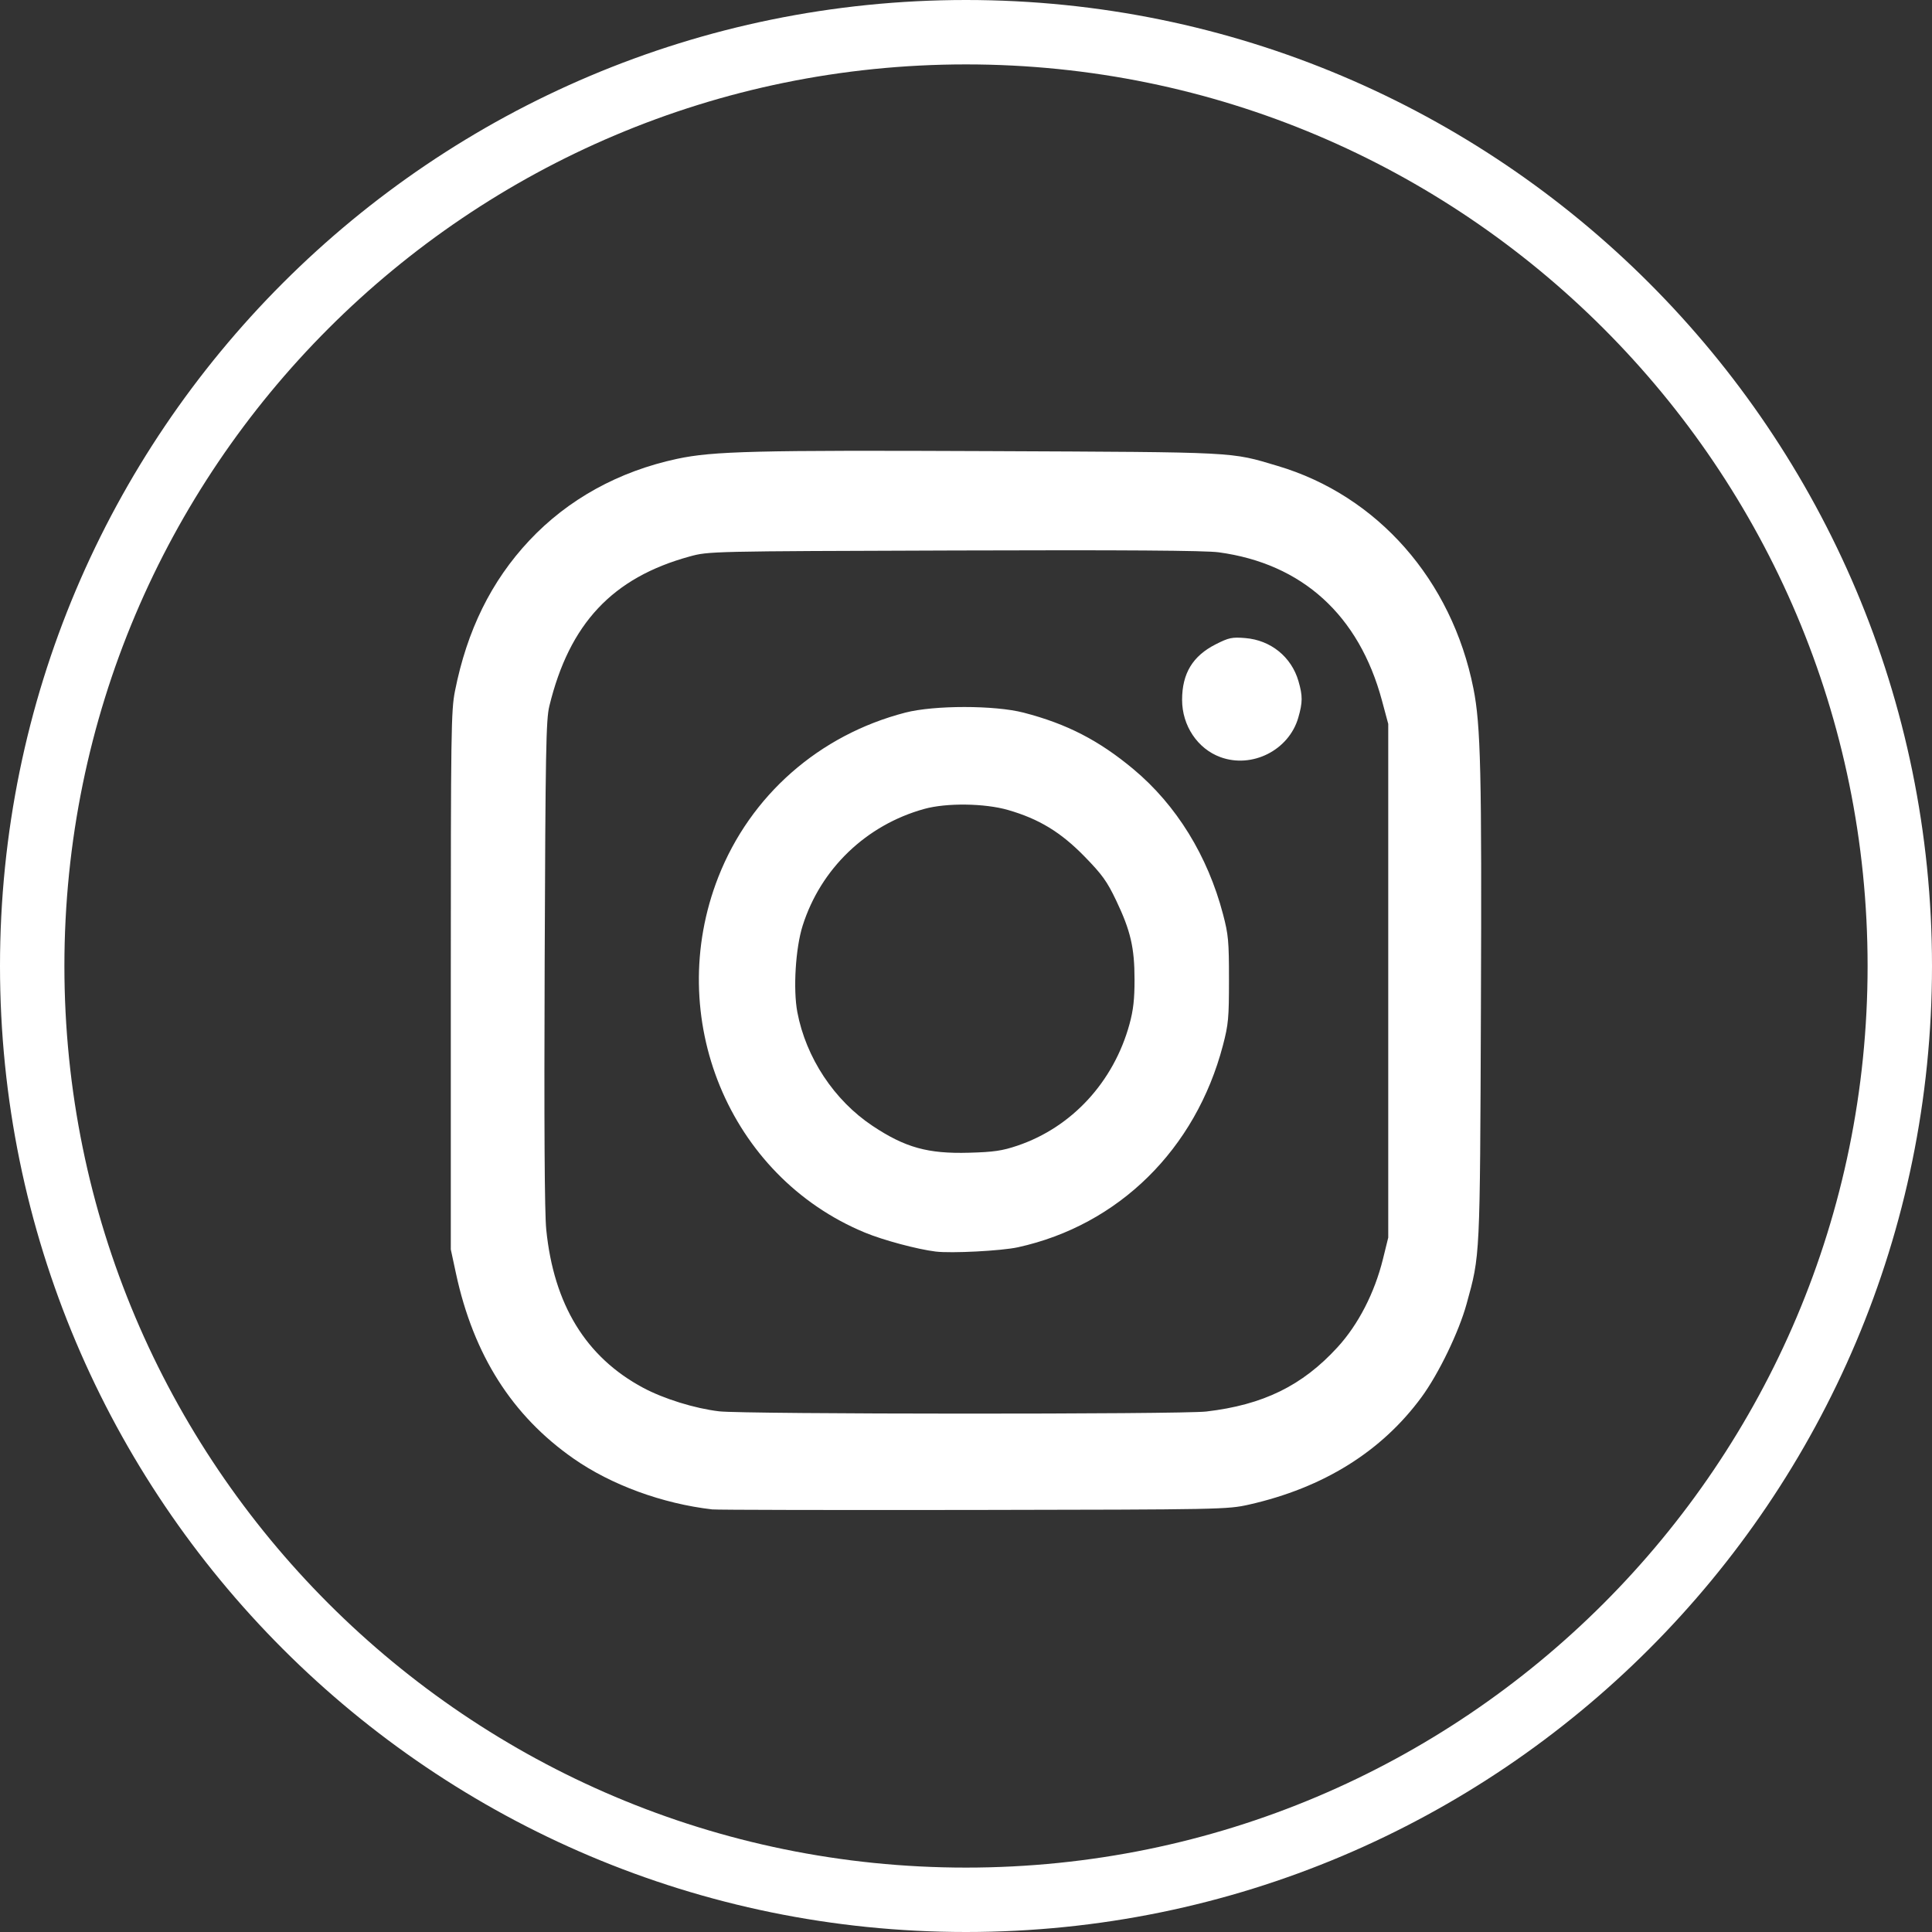
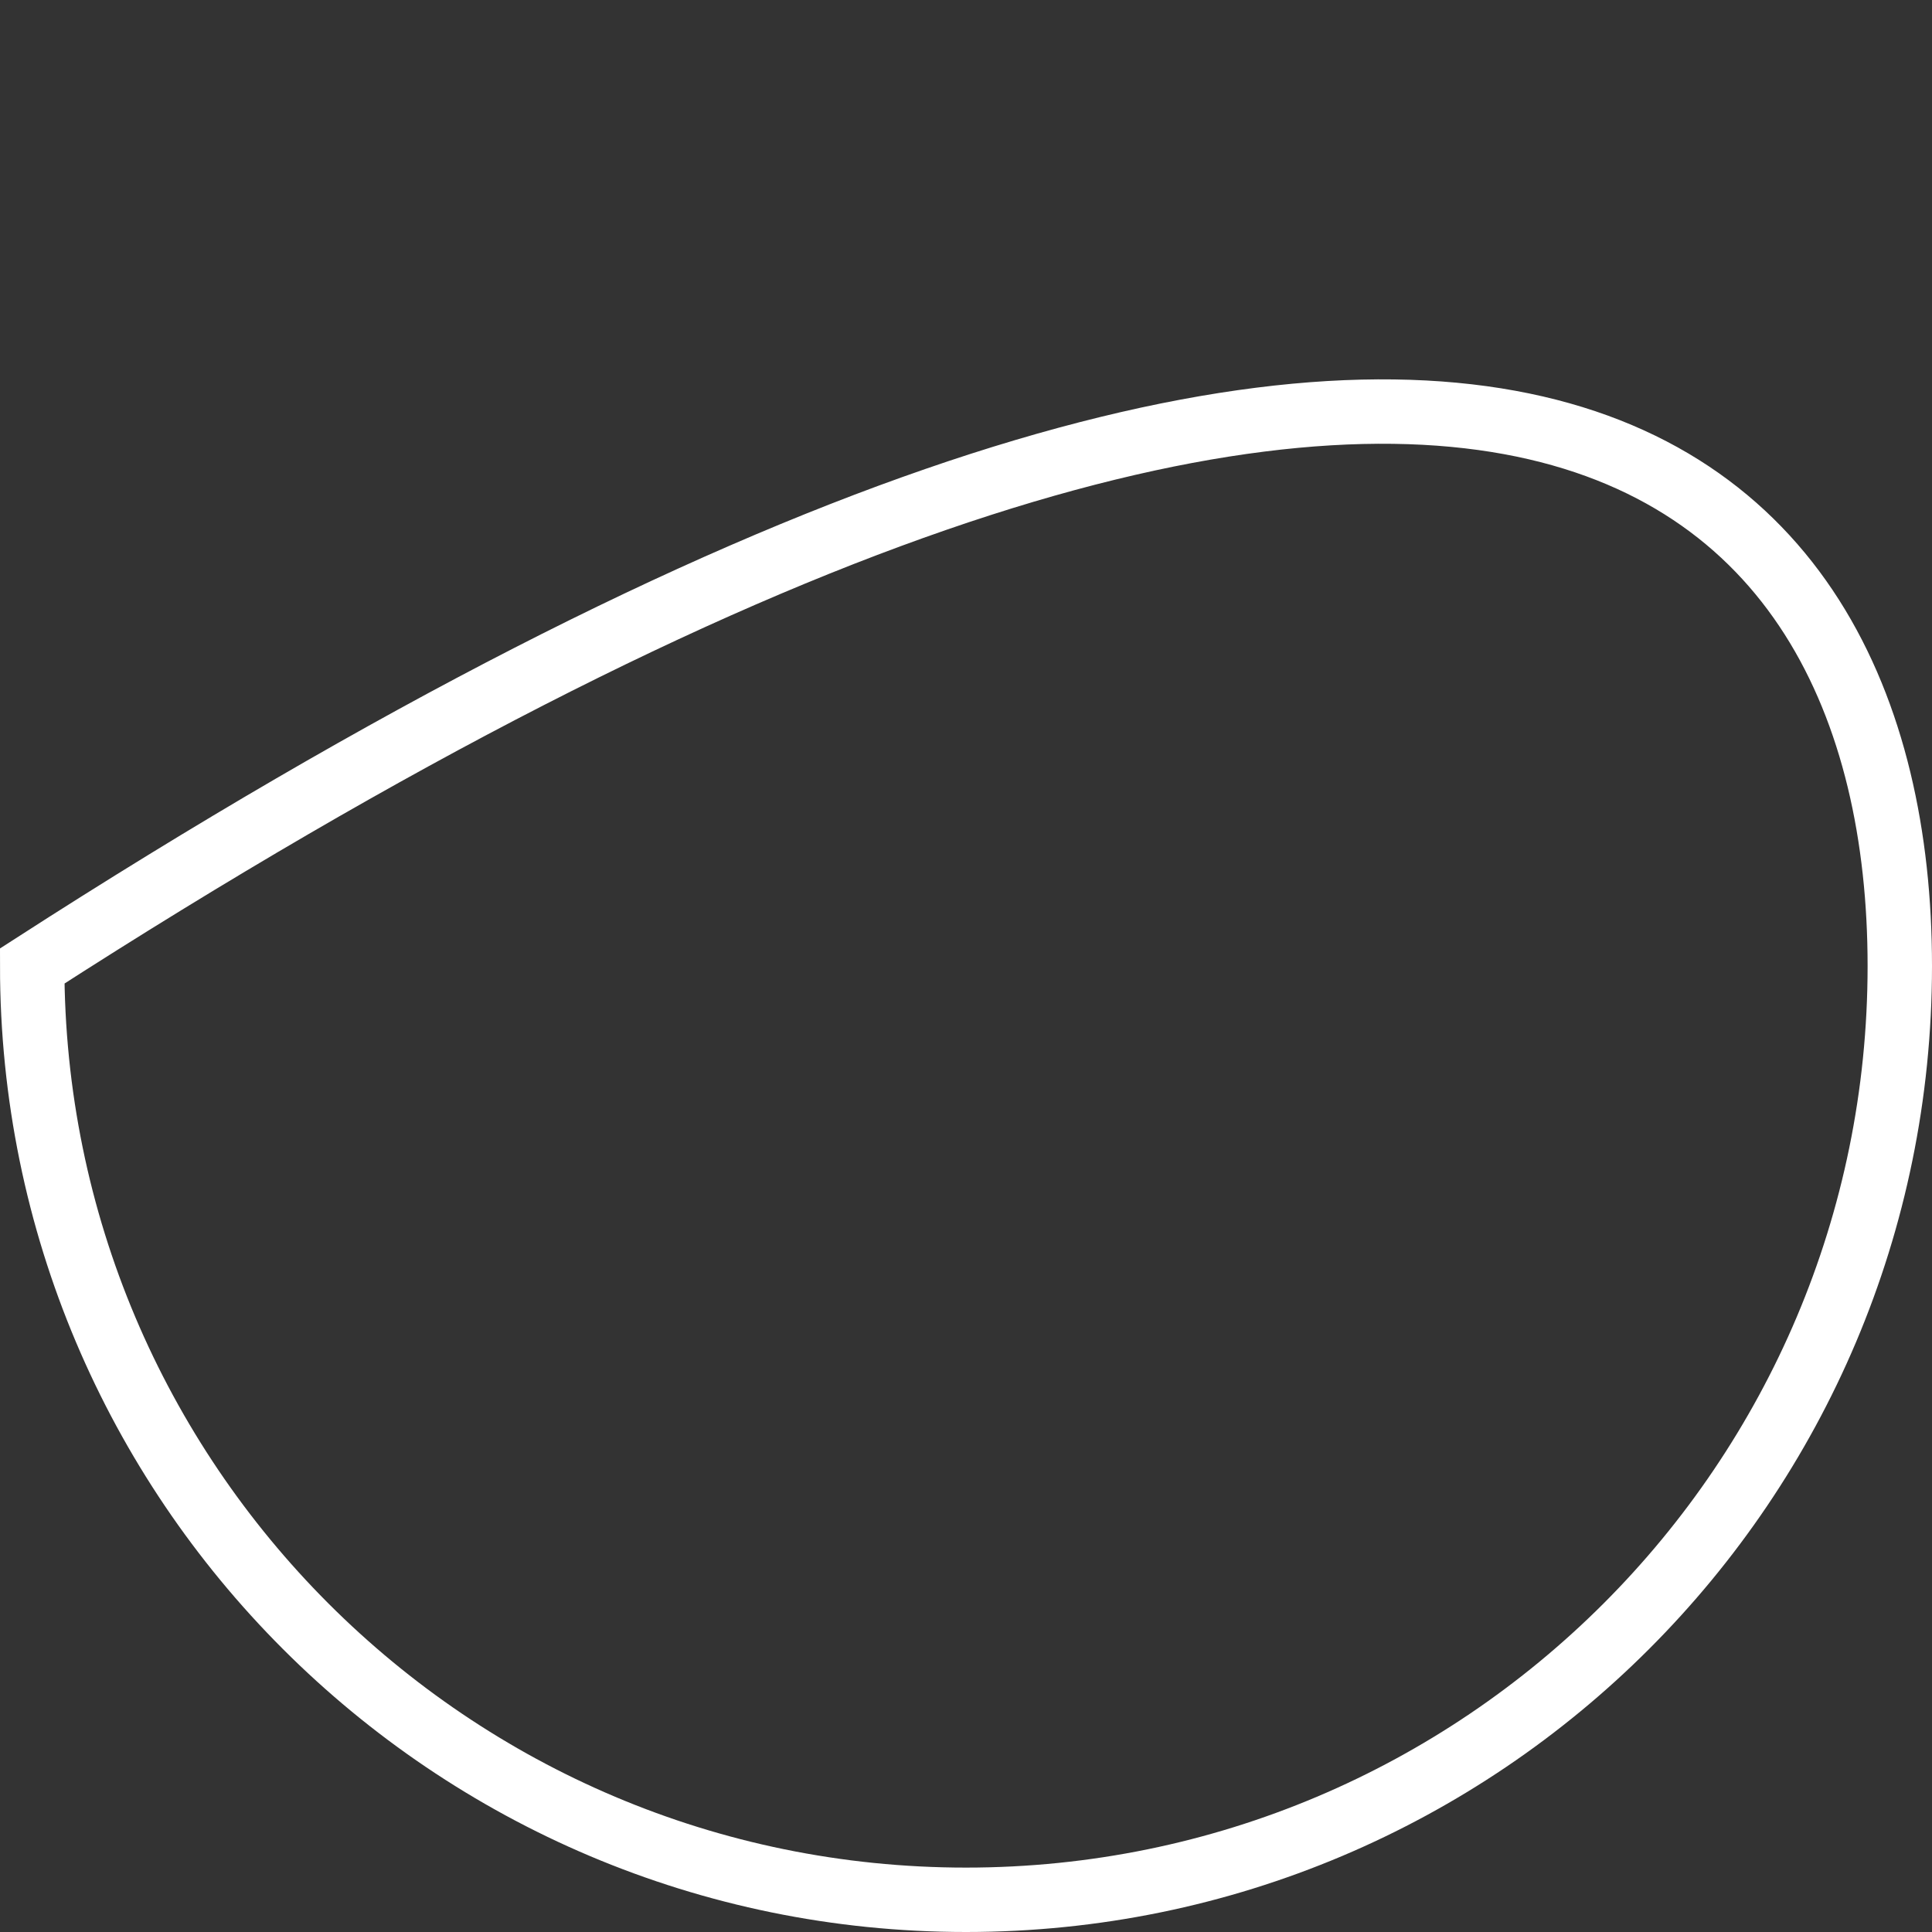
<svg xmlns="http://www.w3.org/2000/svg" width="60" height="60" viewBox="0 0 60 60" fill="none">
  <rect x="0" y="0" width="60" height="60" fill="#333333" stroke="none" />
-   <path d="M22.119 46.876C20.573 46.698 18.983 46.116 17.811 45.297C15.905 43.967 14.706 42.08 14.161 39.551L14 38.802V30.458C14 22.715 14.009 22.067 14.129 21.464C14.503 19.574 15.258 18.044 16.437 16.787C17.637 15.508 19.211 14.638 21.031 14.249C22.147 14.011 23.473 13.978 30.738 14.01C38.511 14.045 38.194 14.028 39.679 14.47C42.781 15.391 45.088 18.013 45.758 21.379C45.986 22.52 46.02 23.985 45.991 31.308C45.961 39.13 45.969 38.962 45.546 40.495C45.306 41.367 44.68 42.662 44.148 43.388C42.908 45.078 41.101 46.204 38.788 46.727C38.12 46.877 37.937 46.881 30.237 46.893C25.91 46.899 22.256 46.892 22.119 46.876ZM37.462 43.836C39.228 43.63 40.444 43.035 41.536 41.842C42.184 41.135 42.69 40.151 42.95 39.096L43.113 38.435V30.458V22.481L42.918 21.756C42.206 19.104 40.442 17.503 37.846 17.152C37.432 17.096 34.891 17.078 29.629 17.096C22.035 17.12 22.009 17.12 21.418 17.282C19.021 17.939 17.683 19.365 17.06 21.93C16.957 22.351 16.94 23.297 16.915 29.907C16.896 34.959 16.912 37.659 16.964 38.182C17.197 40.516 18.196 42.148 19.974 43.099C20.617 43.443 21.579 43.741 22.333 43.83C23.117 43.922 36.675 43.927 37.462 43.836ZM29.057 38.868C28.485 38.798 27.426 38.514 26.858 38.278C22.636 36.529 20.601 31.591 22.308 27.237C23.303 24.702 25.437 22.825 28.115 22.131C29.014 21.899 30.89 21.899 31.79 22.132C33.133 22.48 34.132 22.995 35.206 23.893C36.536 25.005 37.507 26.58 37.983 28.396C38.149 29.028 38.167 29.23 38.167 30.421C38.167 31.62 38.15 31.812 37.979 32.465C37.134 35.69 34.74 38.048 31.613 38.735C31.102 38.847 29.543 38.928 29.057 38.868ZM31.596 35.58C33.285 35.011 34.587 33.599 35.078 31.804C35.196 31.371 35.235 31.031 35.234 30.421C35.234 29.431 35.111 28.901 34.66 27.958C34.378 27.368 34.226 27.157 33.677 26.595C32.939 25.841 32.267 25.433 31.306 25.155C30.58 24.945 29.393 24.93 28.703 25.122C26.9 25.622 25.489 26.977 24.927 28.747C24.706 29.443 24.628 30.723 24.762 31.433C25.029 32.847 25.908 34.175 27.099 34.966C28.111 35.639 28.815 35.835 30.094 35.799C30.859 35.778 31.126 35.739 31.596 35.58ZM37.9 23.513C37.191 23.253 36.711 22.536 36.711 21.735C36.711 20.915 37.04 20.371 37.756 20.009C38.166 19.802 38.261 19.782 38.675 19.816C39.465 19.881 40.107 20.401 40.325 21.153C40.458 21.612 40.457 21.81 40.319 22.289C40.028 23.297 38.887 23.875 37.9 23.513Z" fill="white" />
-   <path d="M59 30C59 46.016 46.016 59 30 59C13.984 59 1 46.016 1 30C1 13.984 13.984 1 30 1C46.016 1 59 13.984 59 30Z" stroke="white" stroke-width="2" />
+   <path d="M59 30C59 46.016 46.016 59 30 59C13.984 59 1 46.016 1 30C46.016 1 59 13.984 59 30Z" stroke="white" stroke-width="2" />
</svg>